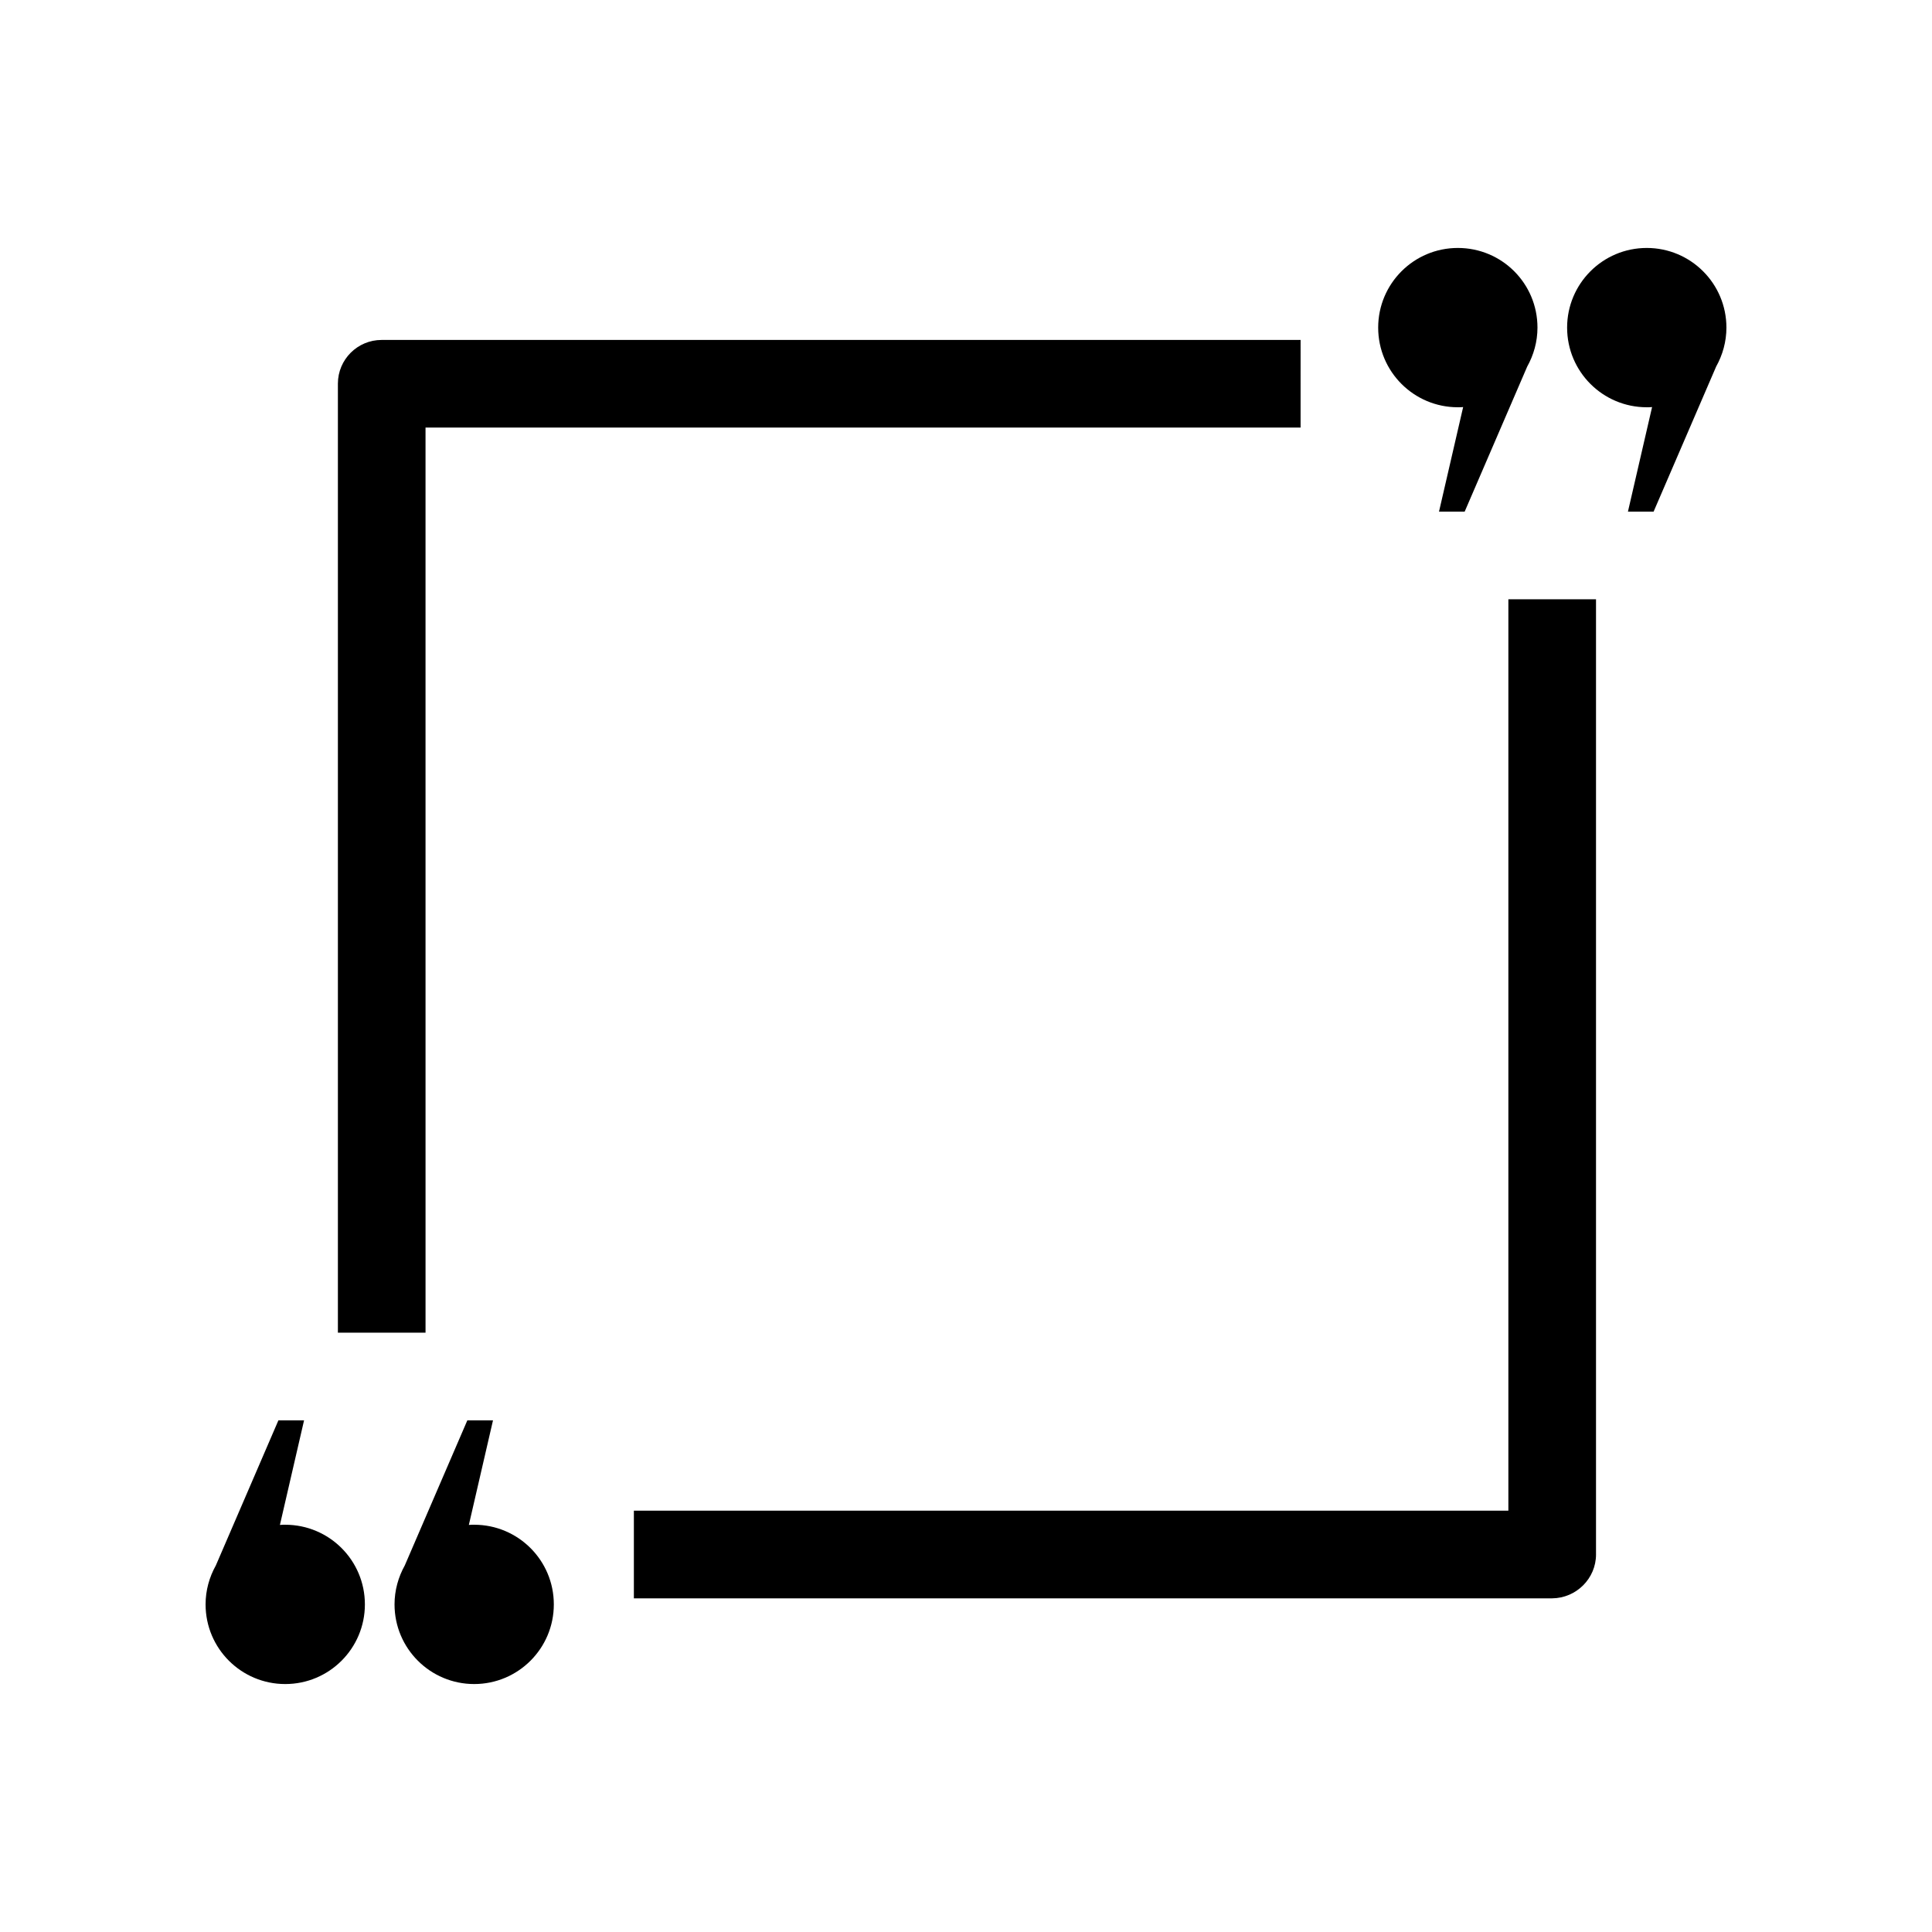
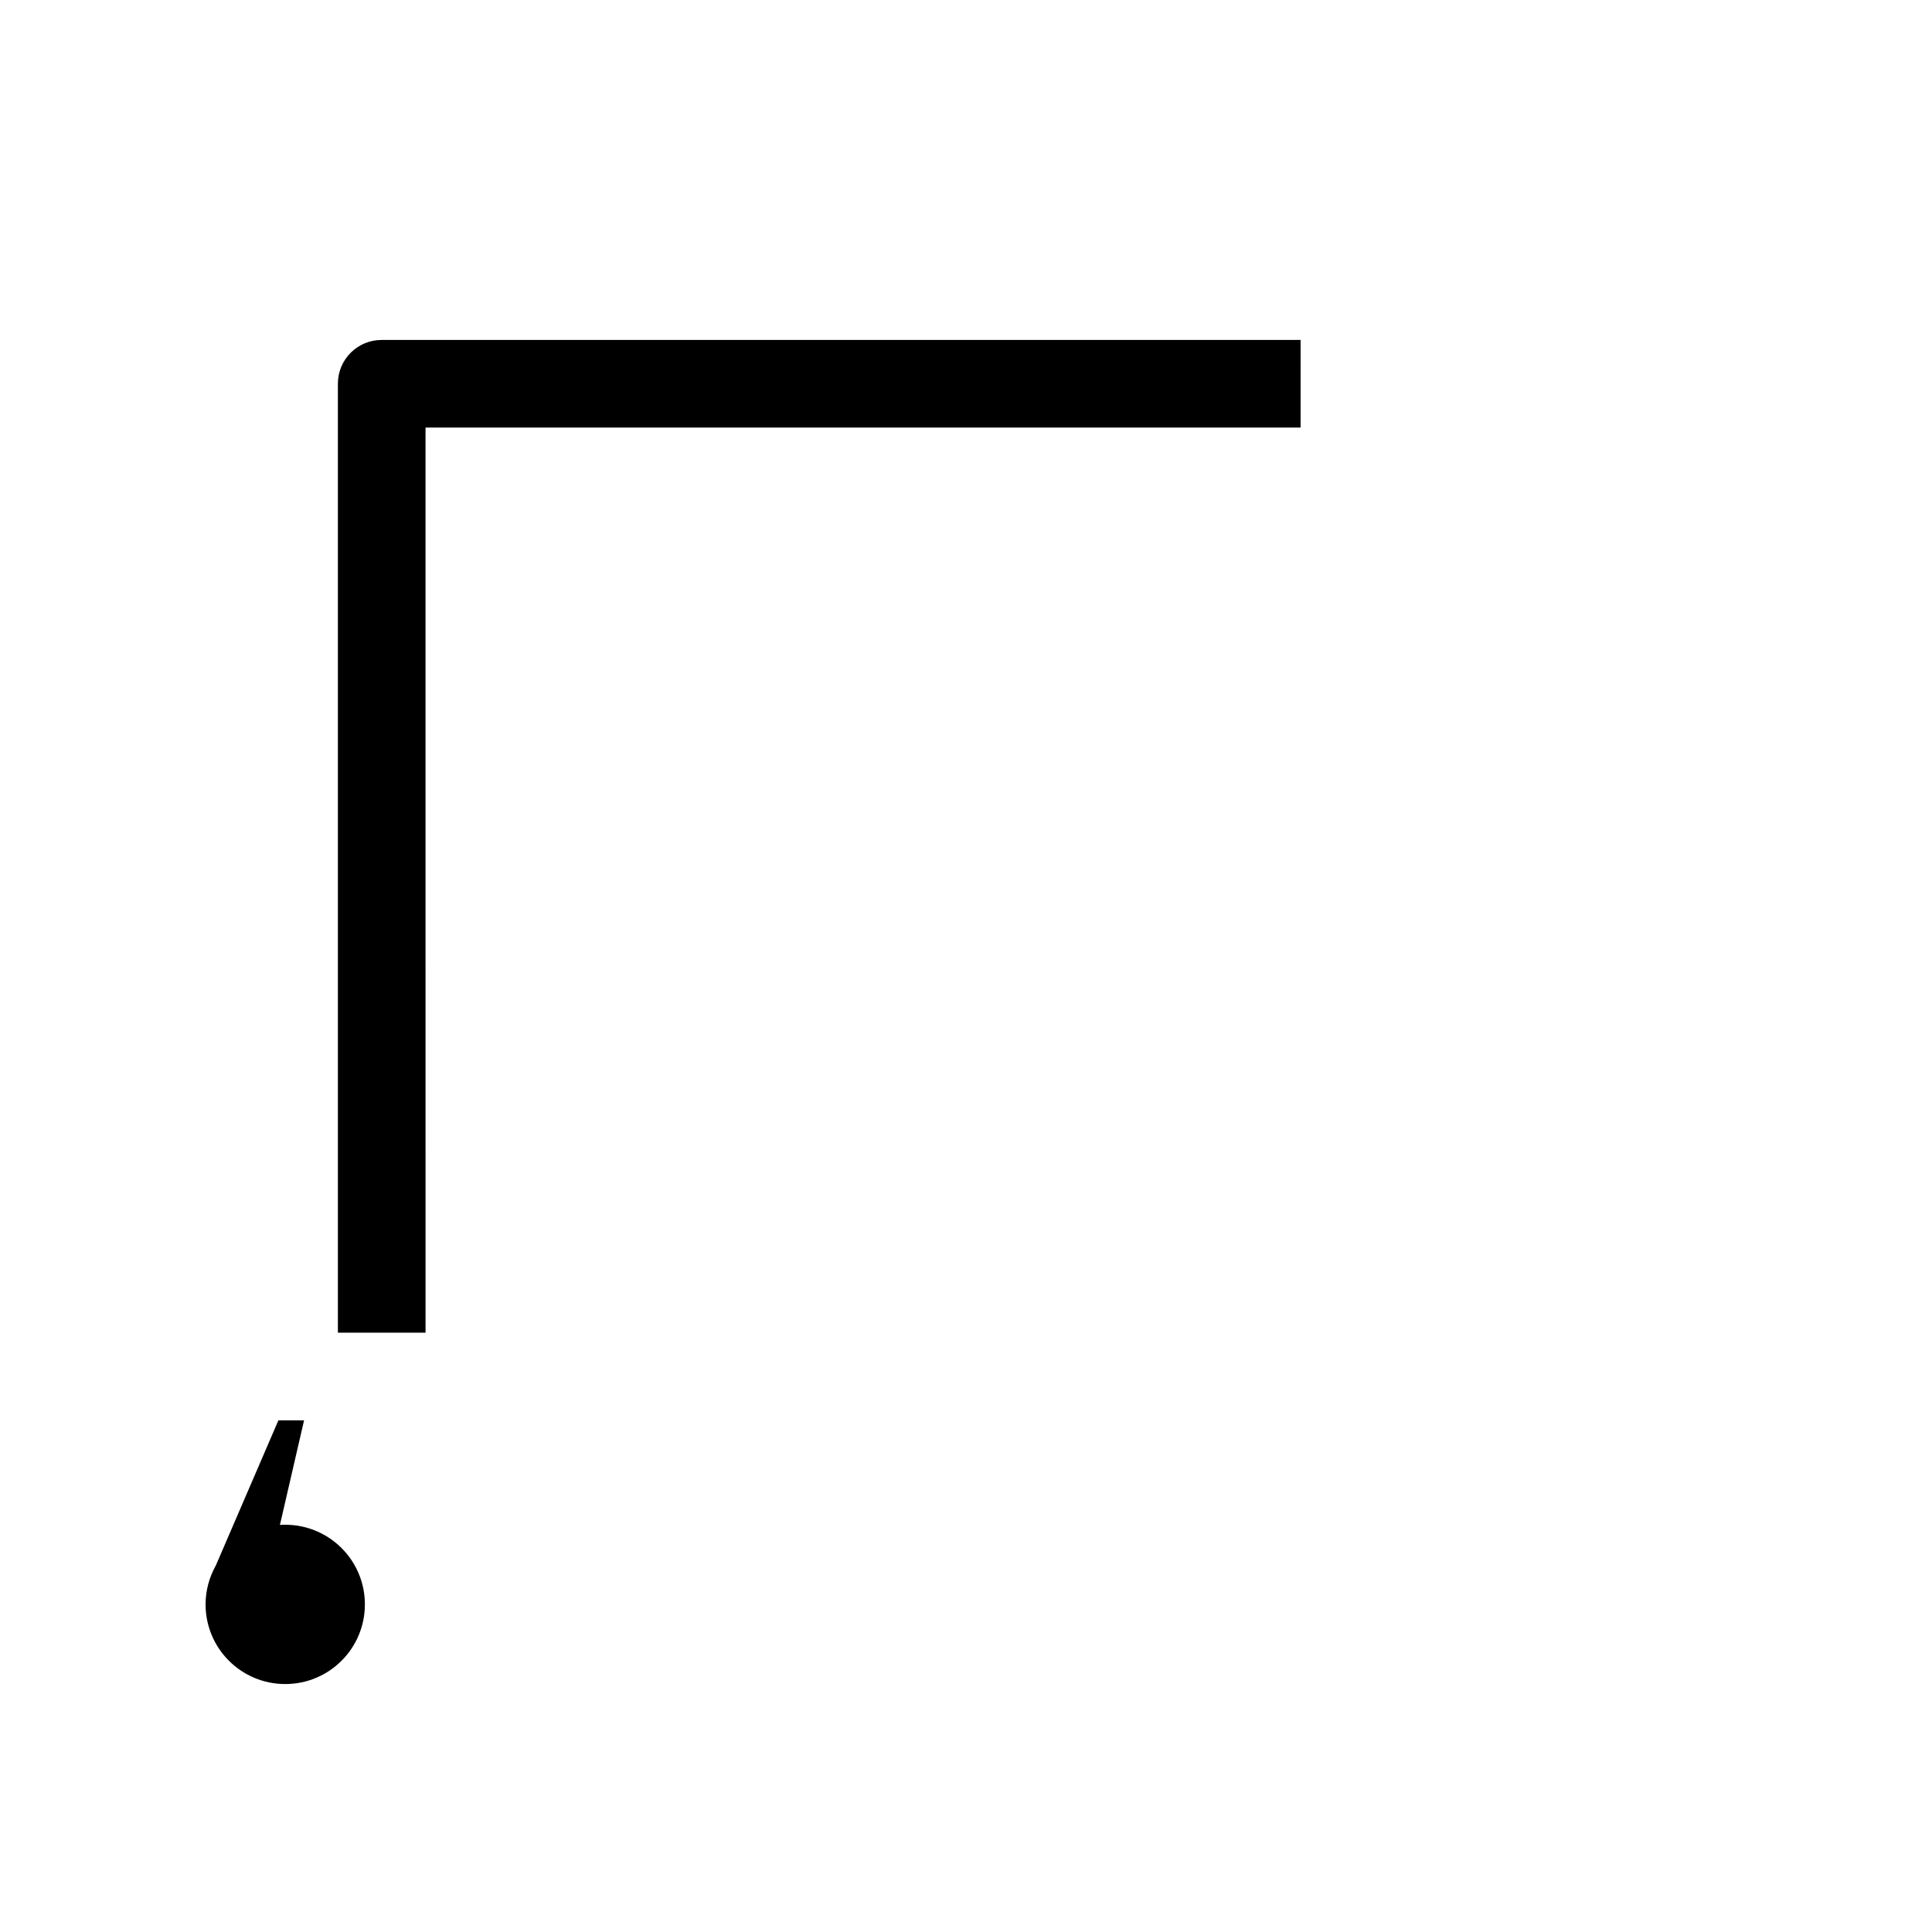
<svg xmlns="http://www.w3.org/2000/svg" fill="#000000" width="800px" height="800px" version="1.1" viewBox="144 144 512 512">
  <g>
-     <path d="m530.34 209.71c-11.688 0-21.109 9.473-21.109 21.109 0 11.688 9.473 21.109 21.109 21.109 0.504 0 0.957 0 1.41-0.051l-6.398 27.711h6.801l16.574-38.441c1.715-3.074 2.719-6.602 2.719-10.328 0.004-11.688-9.418-21.109-21.105-21.109z" />
-     <path d="m580.41 209.71c-11.688 0-21.109 9.473-21.109 21.109 0 11.688 9.473 21.109 21.109 21.109 0.504 0 0.957 0 1.41-0.051l-6.398 27.711h6.801l16.574-38.441c1.715-3.074 2.723-6.602 2.723-10.328 0-11.688-9.473-21.109-21.109-21.109z" />
-     <path d="m290.77 569.18c0-11.688-9.473-21.109-21.109-21.109-0.504 0-0.957 0-1.41 0.051l6.398-27.711h-6.801l-16.574 38.441c-1.715 3.074-2.719 6.602-2.719 10.328 0 11.688 9.473 21.109 21.109 21.109 11.633 0 21.105-9.422 21.105-21.109z" />
    <path d="m219.59 590.29c11.688 0 21.109-9.473 21.109-21.109 0-11.688-9.473-21.109-21.109-21.109-0.504 0-0.957 0-1.41 0.051l6.398-27.711h-6.801l-16.574 38.441c-1.719 3.07-2.723 6.598-2.723 10.328 0 11.688 9.469 21.109 21.109 21.109z" />
    <path d="m488.67 234.09h-243.54c-6.398 0-11.586 5.188-11.586 11.586v251.5h23.227l-0.004-239.86h231.9z" />
-     <path d="m566.96 555.93v-253.11h-23.227v241.53h-231.75v23.227h243.34c6.402-0.051 11.641-5.242 11.641-11.641z" />
  </g>
</svg>